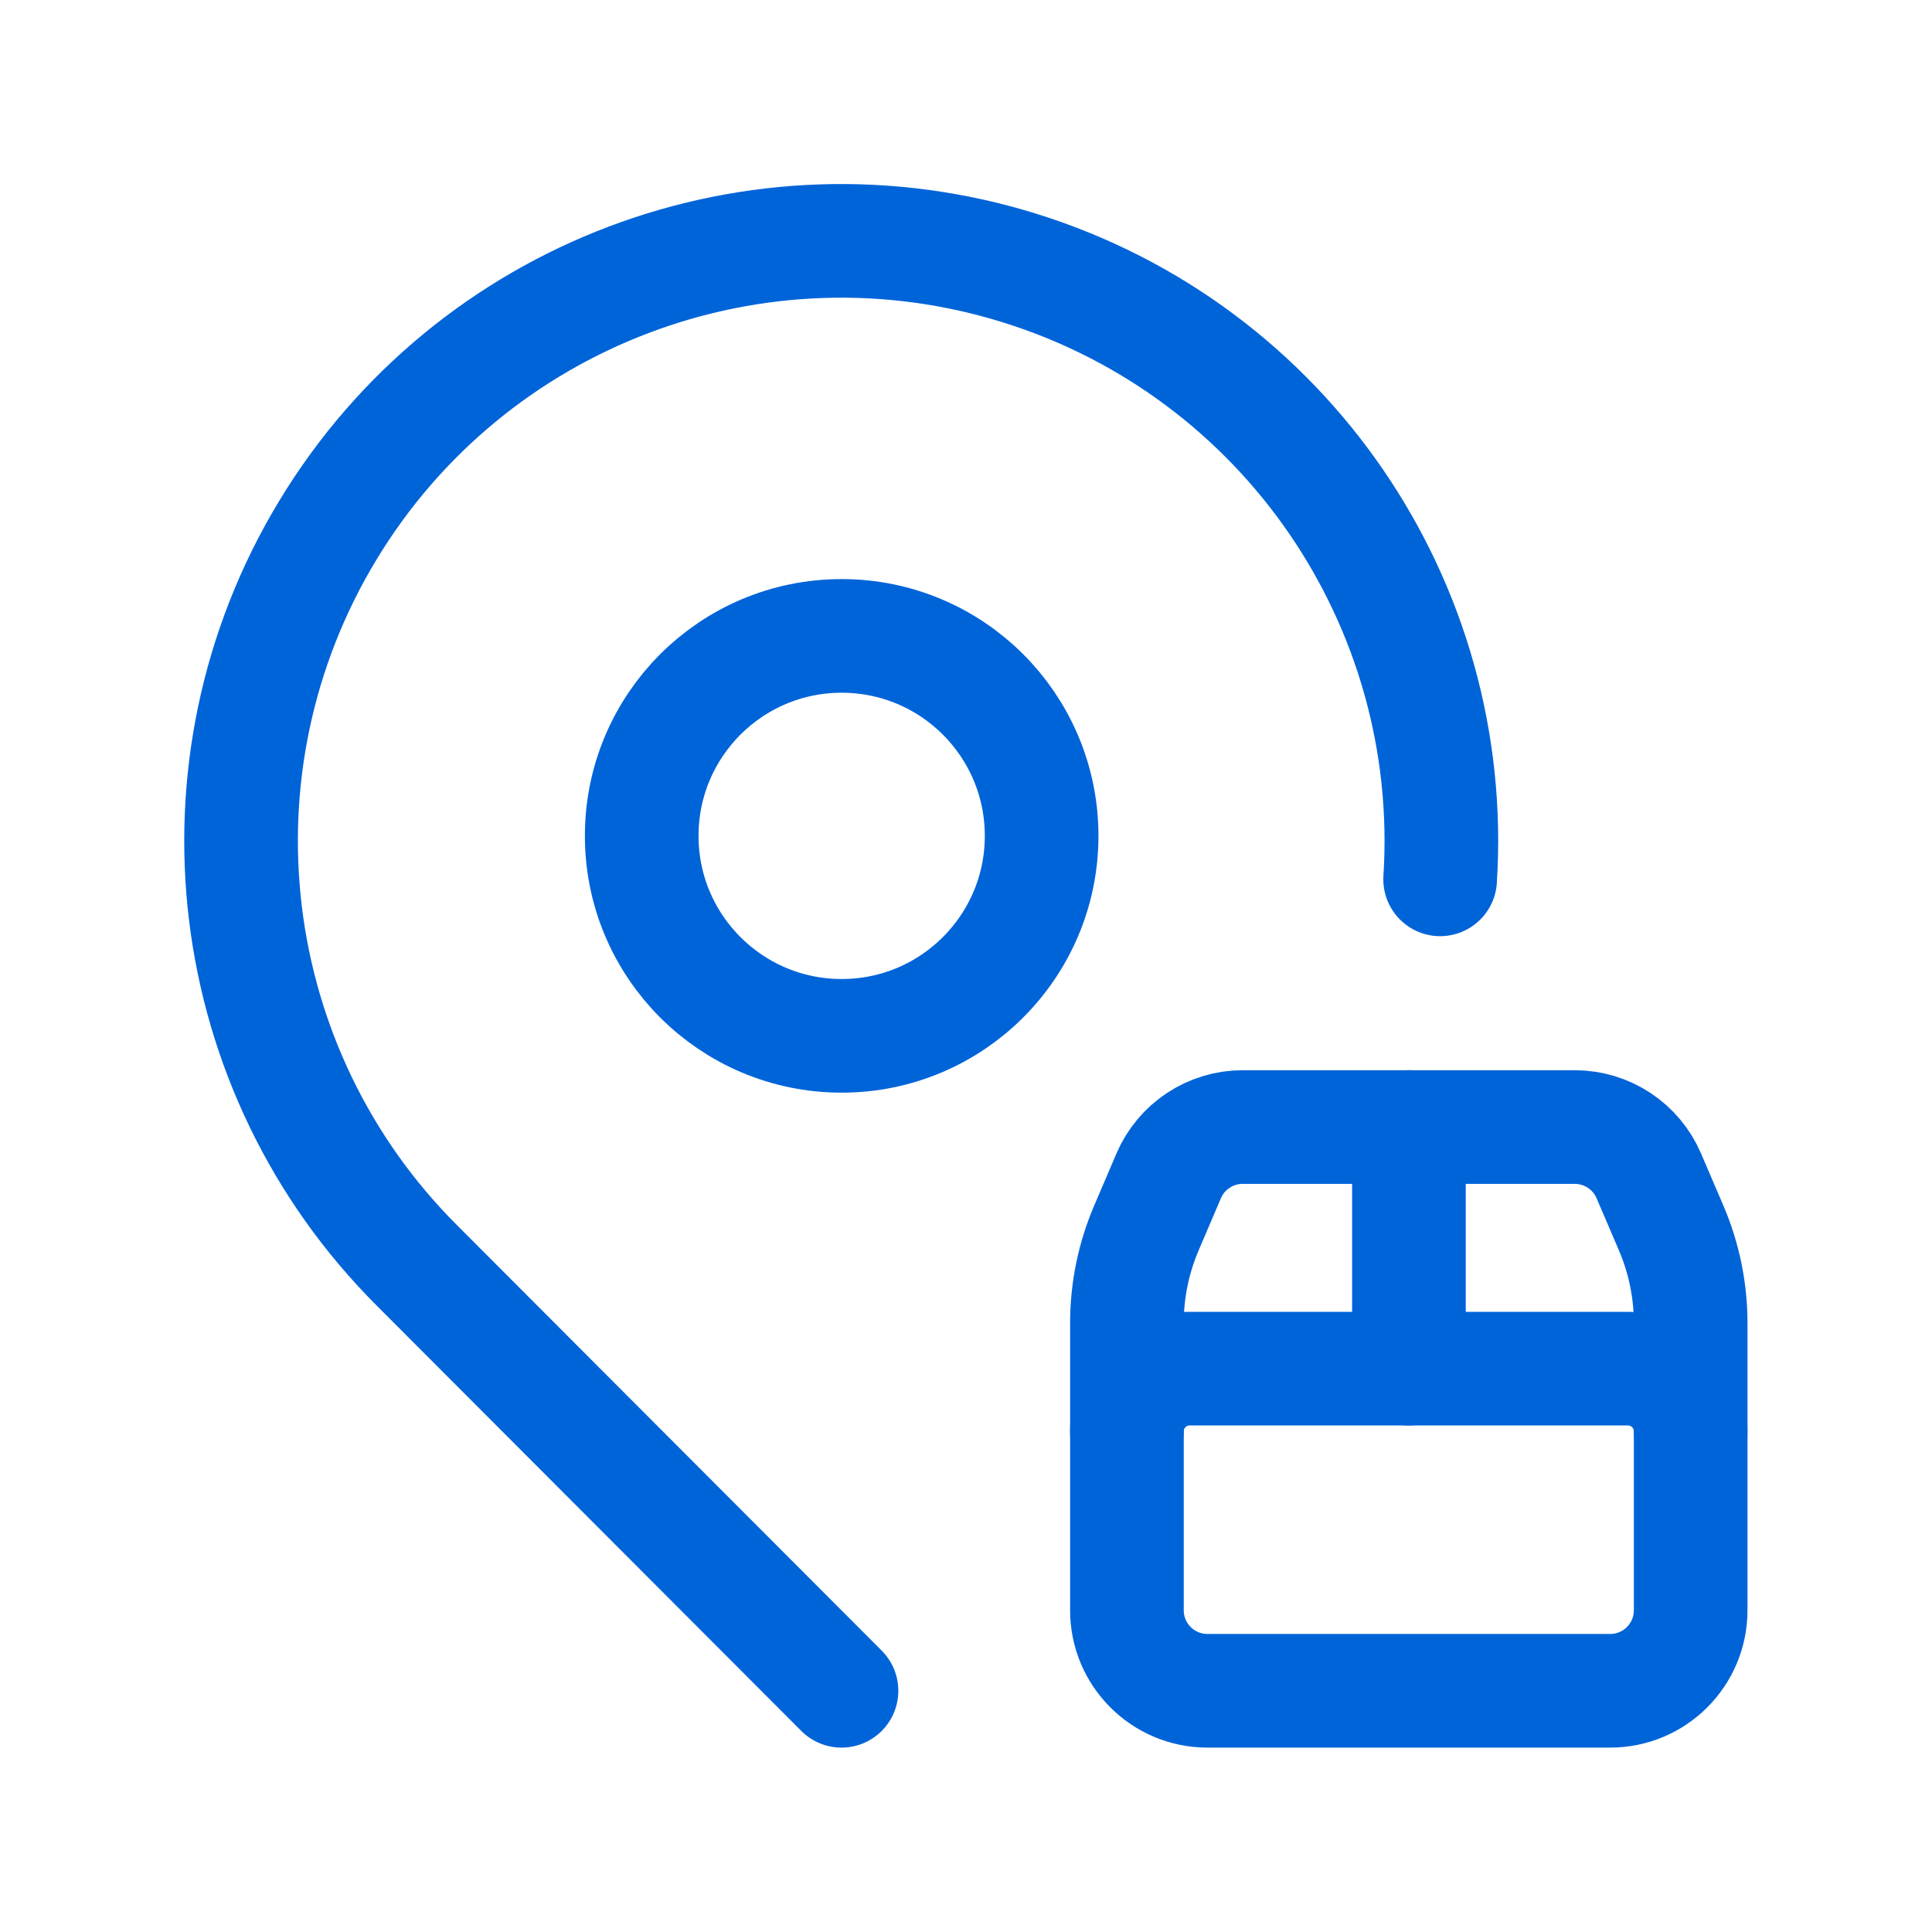
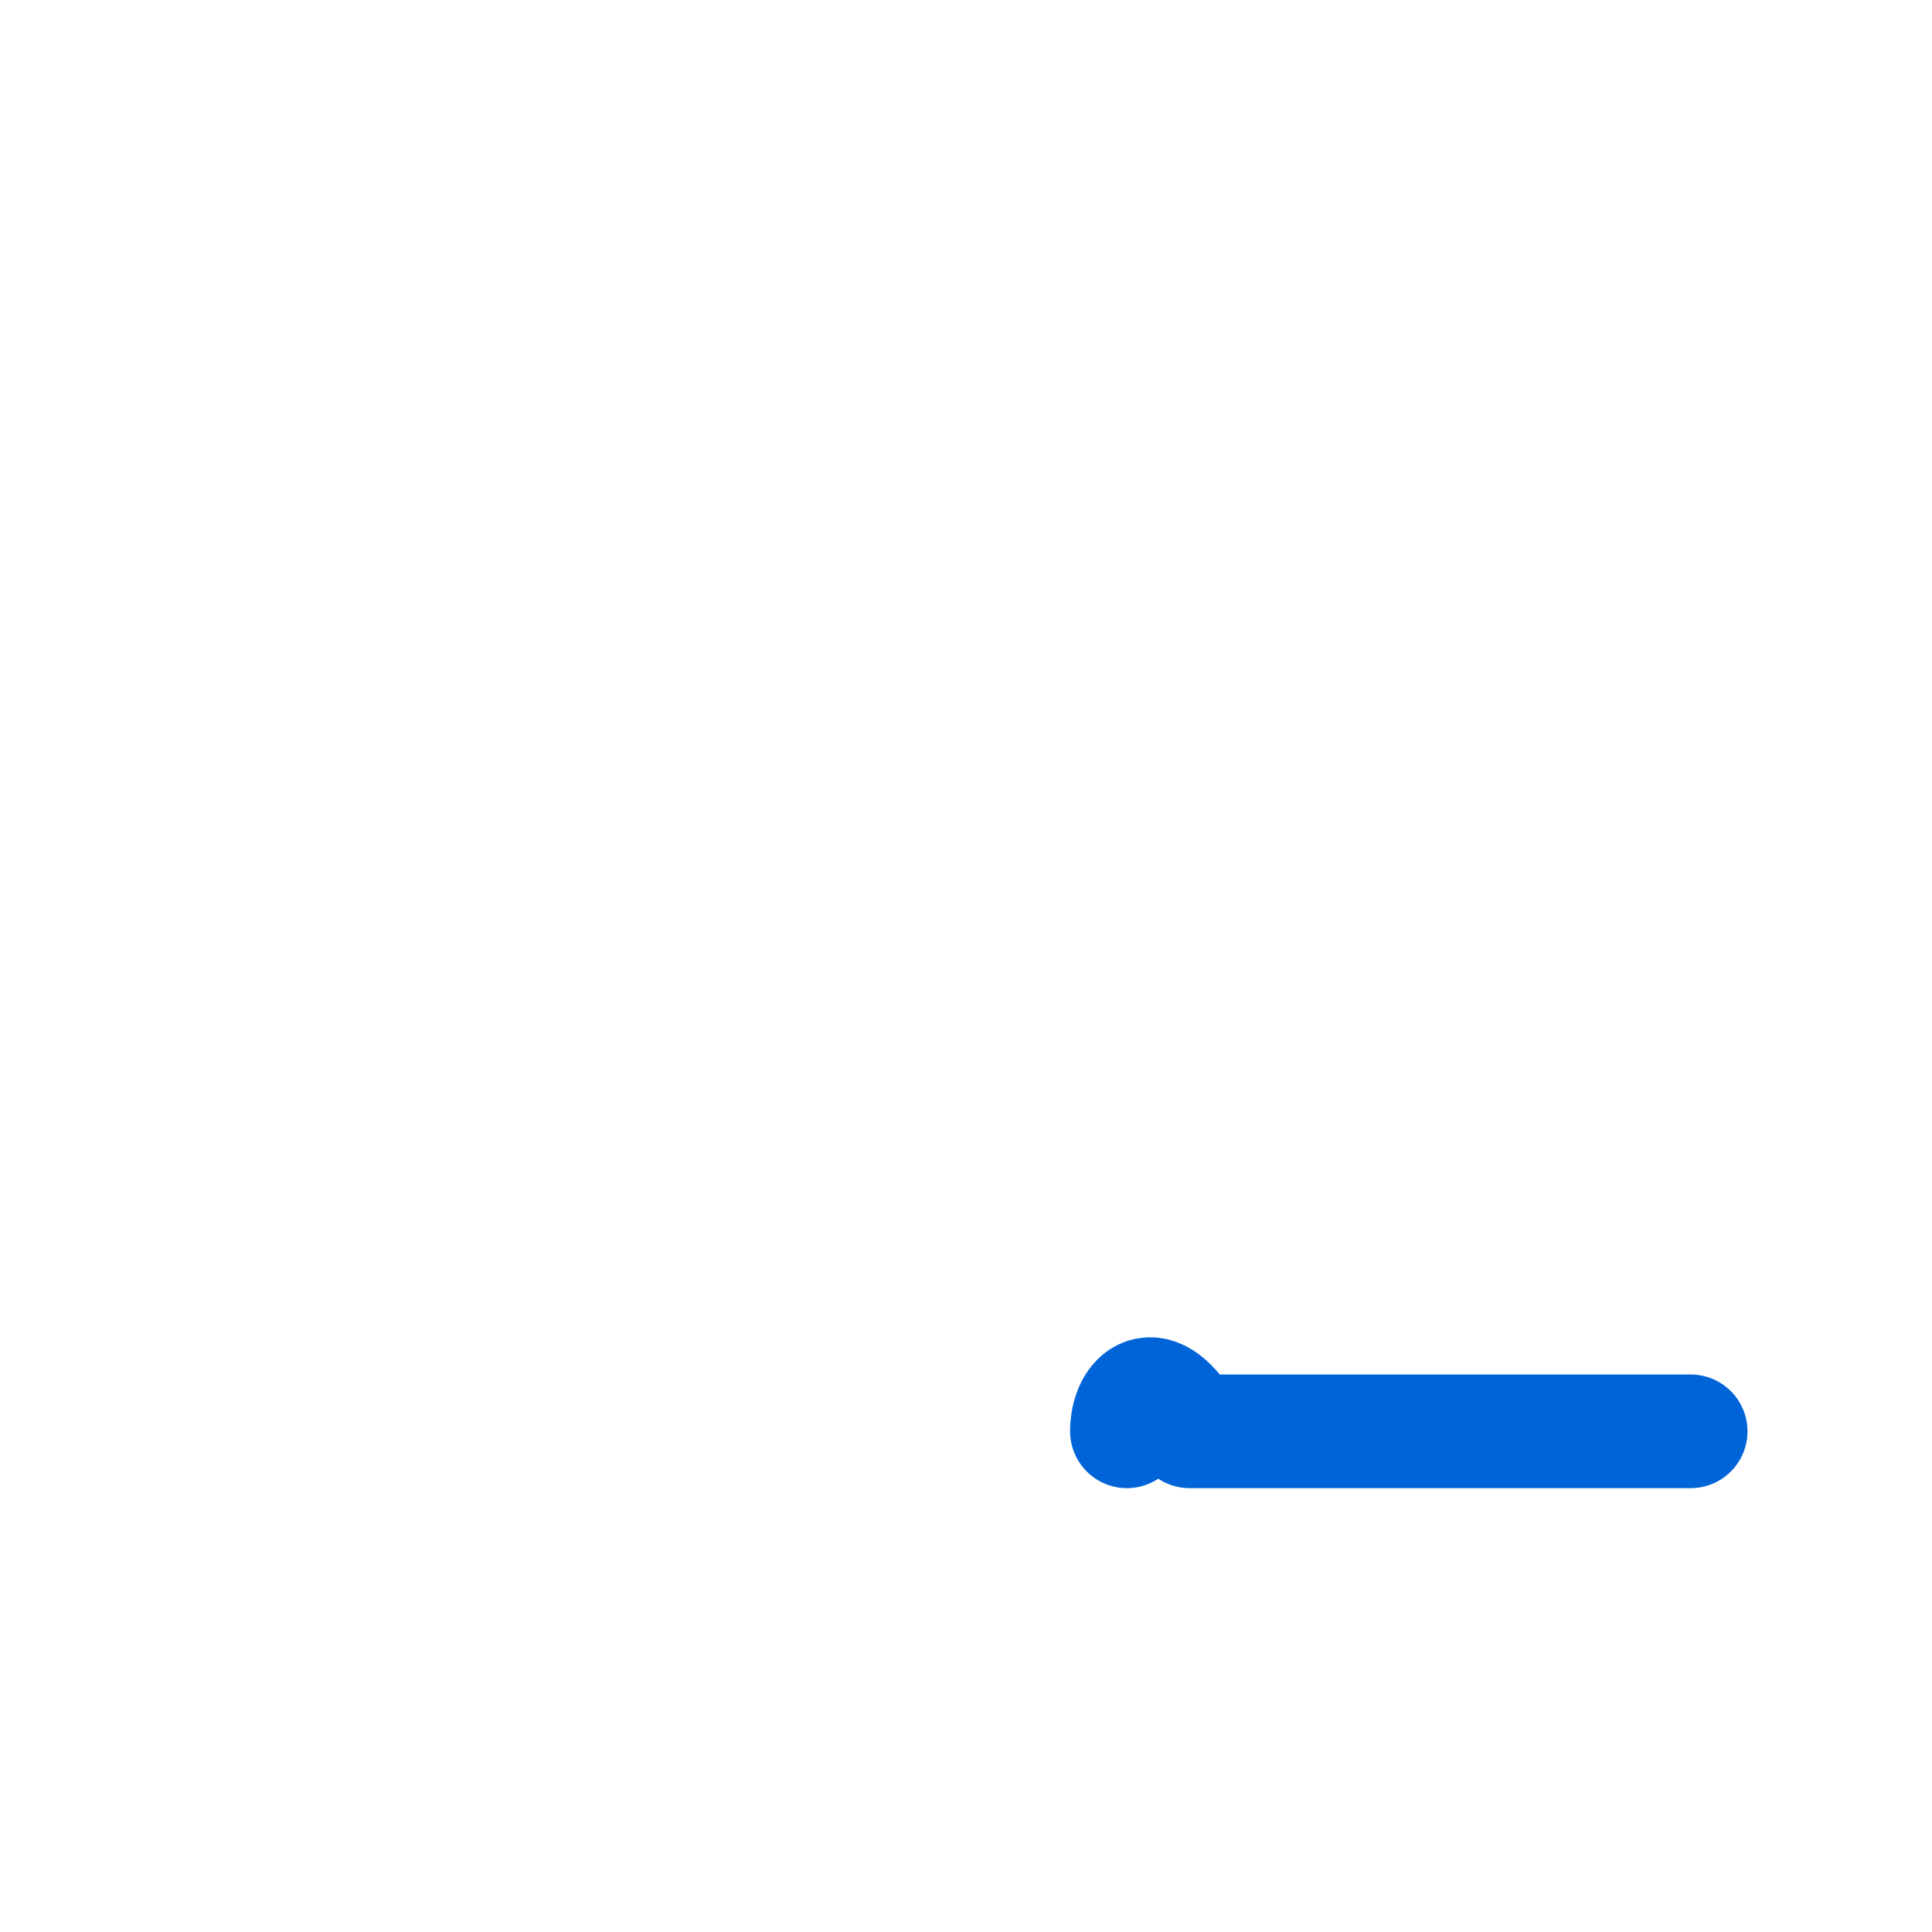
<svg xmlns="http://www.w3.org/2000/svg" width="34" height="34" viewBox="0 0 34 34" fill="none">
-   <path fill-rule="evenodd" clip-rule="evenodd" d="M14.812 18.229C16.756 18.229 18.331 16.653 18.331 14.71C18.331 12.766 16.756 11.191 14.812 11.191C12.868 11.191 11.293 12.766 11.293 14.71C11.293 16.653 12.868 18.229 14.812 18.229Z" stroke="#0064D9" stroke-width="2" stroke-linecap="round" stroke-linejoin="round" />
-   <path d="M25.344 15.475C25.654 10.62 22.607 6.18 17.965 4.724C13.323 3.268 8.286 5.171 5.768 9.334C3.249 13.497 3.9 18.842 7.345 22.278L14.809 29.755" stroke="#0064D9" stroke-width="2" stroke-linecap="round" stroke-linejoin="round" />
-   <path d="M24.795 19.834V24.086" stroke="#0064D9" stroke-width="2" stroke-linecap="round" stroke-linejoin="round" />
-   <path d="M29.753 25.189C29.753 24.58 29.259 24.086 28.65 24.086H20.935C20.326 24.086 19.832 24.58 19.832 25.189" stroke="#0064D9" stroke-width="2" stroke-linecap="round" stroke-linejoin="round" />
-   <path fill-rule="evenodd" clip-rule="evenodd" d="M21.249 29.755H28.336C29.118 29.755 29.753 29.121 29.753 28.338V23.285C29.753 22.711 29.637 22.143 29.411 21.614L29.017 20.695C28.794 20.173 28.282 19.835 27.715 19.834H21.87C21.302 19.834 20.789 20.173 20.566 20.695L20.174 21.613C19.948 22.141 19.832 22.71 19.832 23.284V28.338C19.832 29.121 20.467 29.755 21.249 29.755Z" stroke="#0064D9" stroke-width="2" stroke-linecap="round" stroke-linejoin="round" />
+   <path d="M29.753 25.189H20.935C20.326 24.086 19.832 24.58 19.832 25.189" stroke="#0064D9" stroke-width="2" stroke-linecap="round" stroke-linejoin="round" />
</svg>